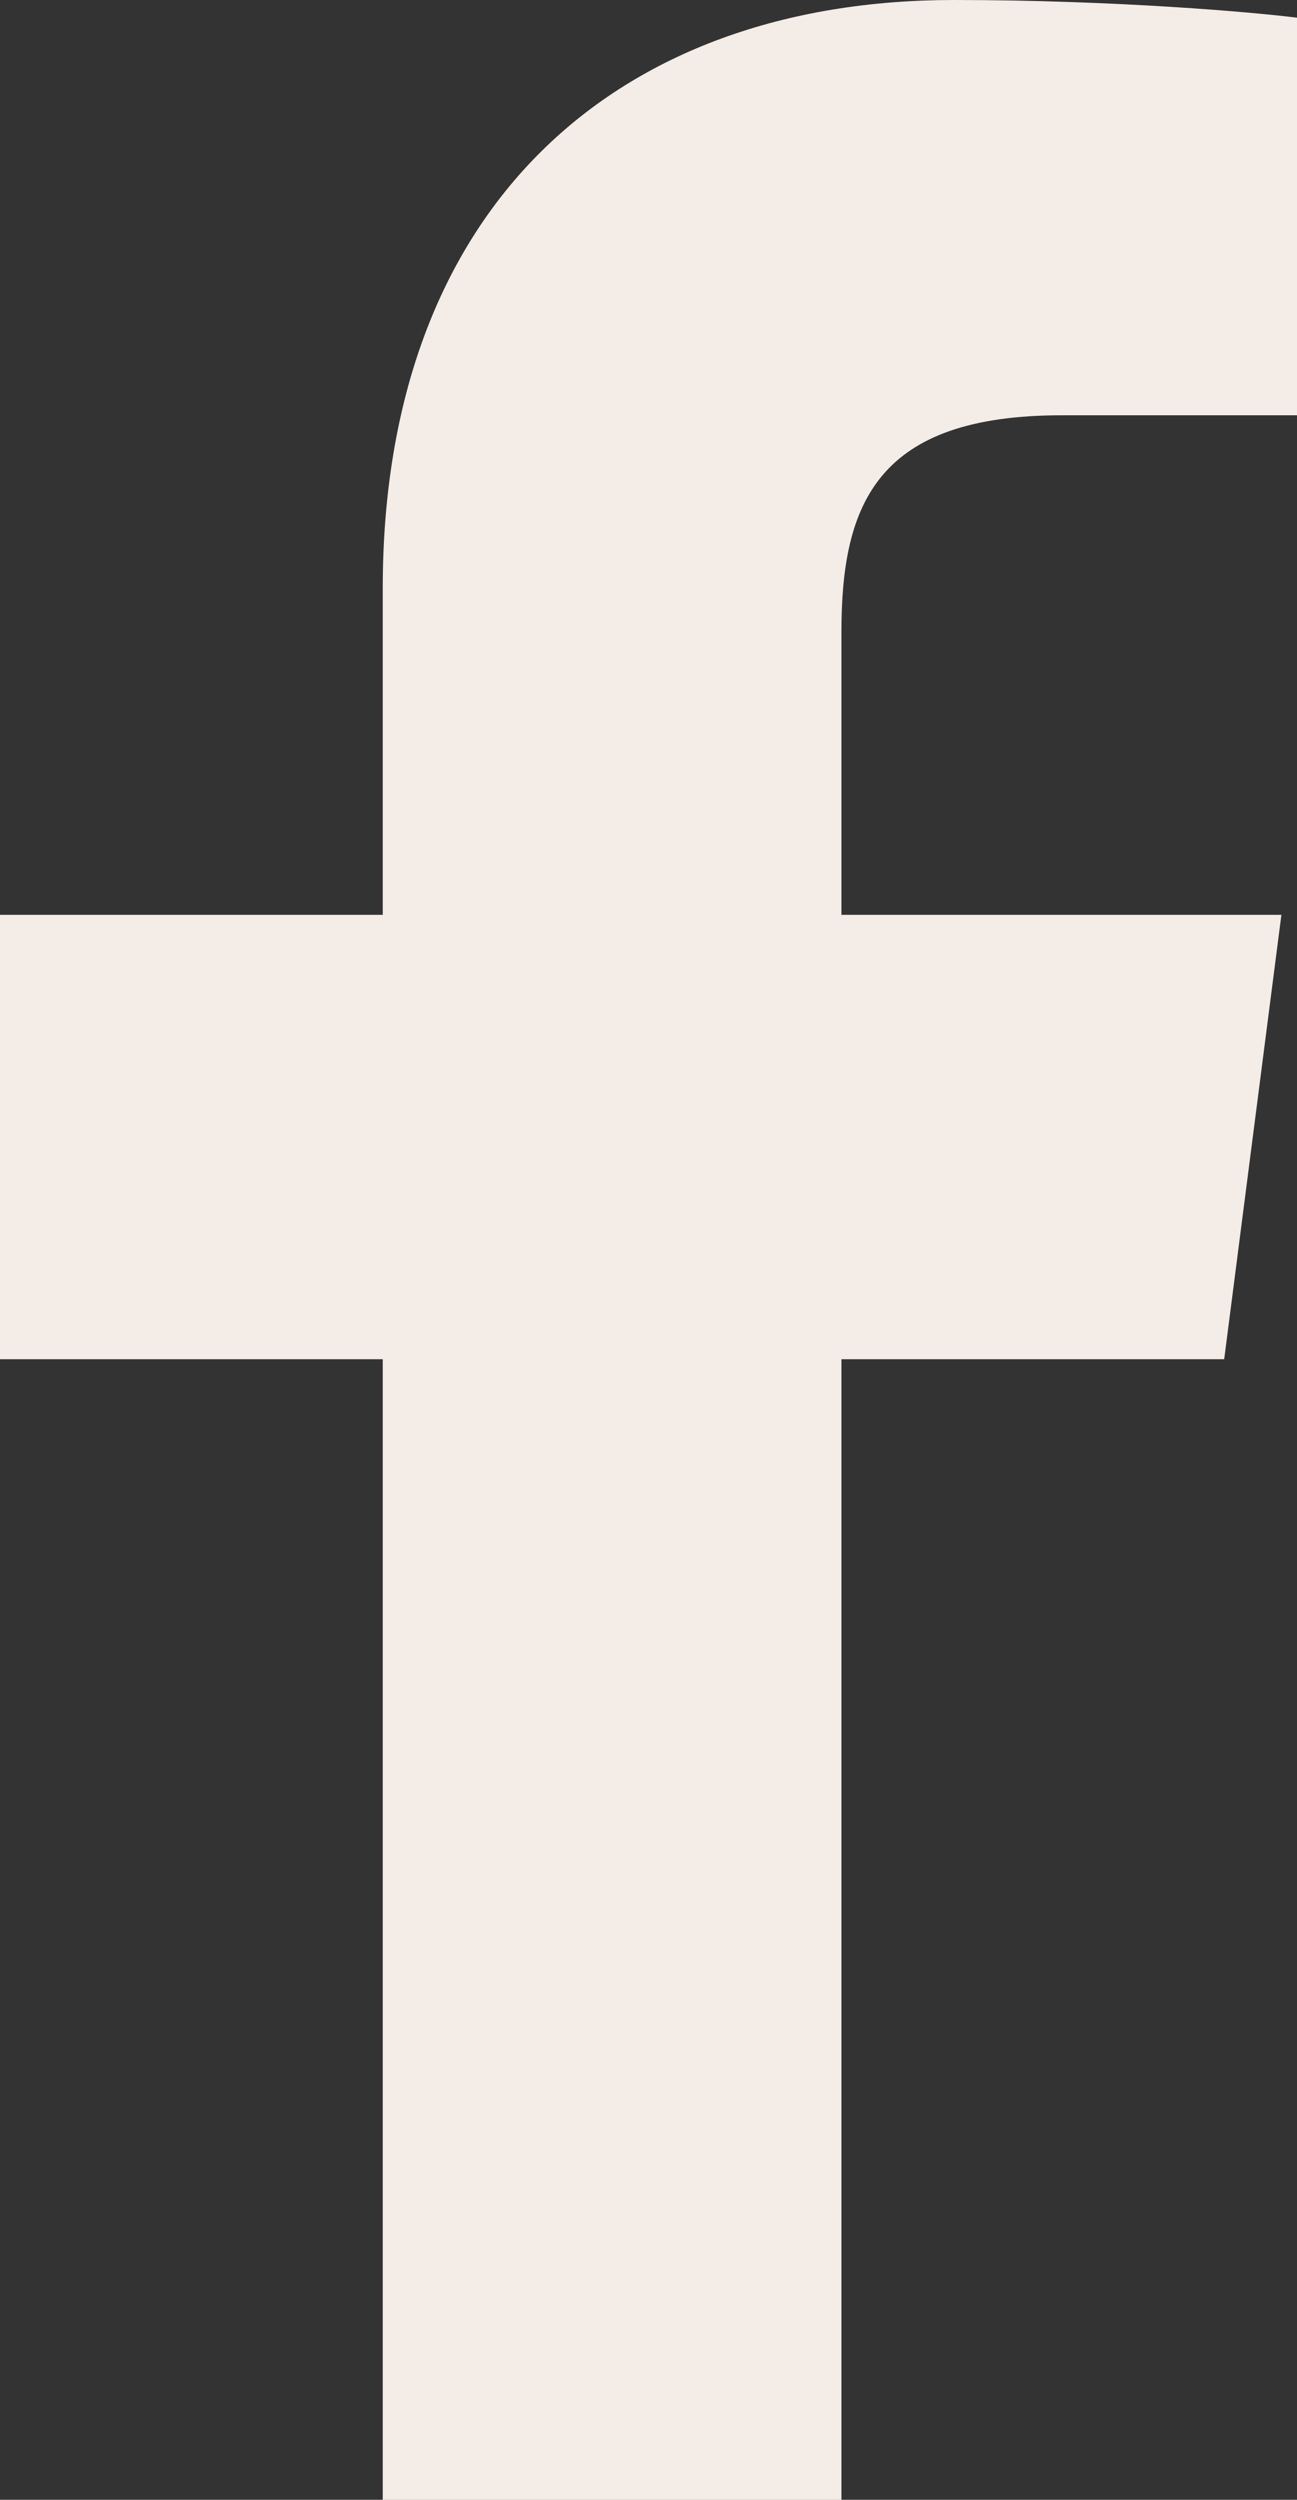
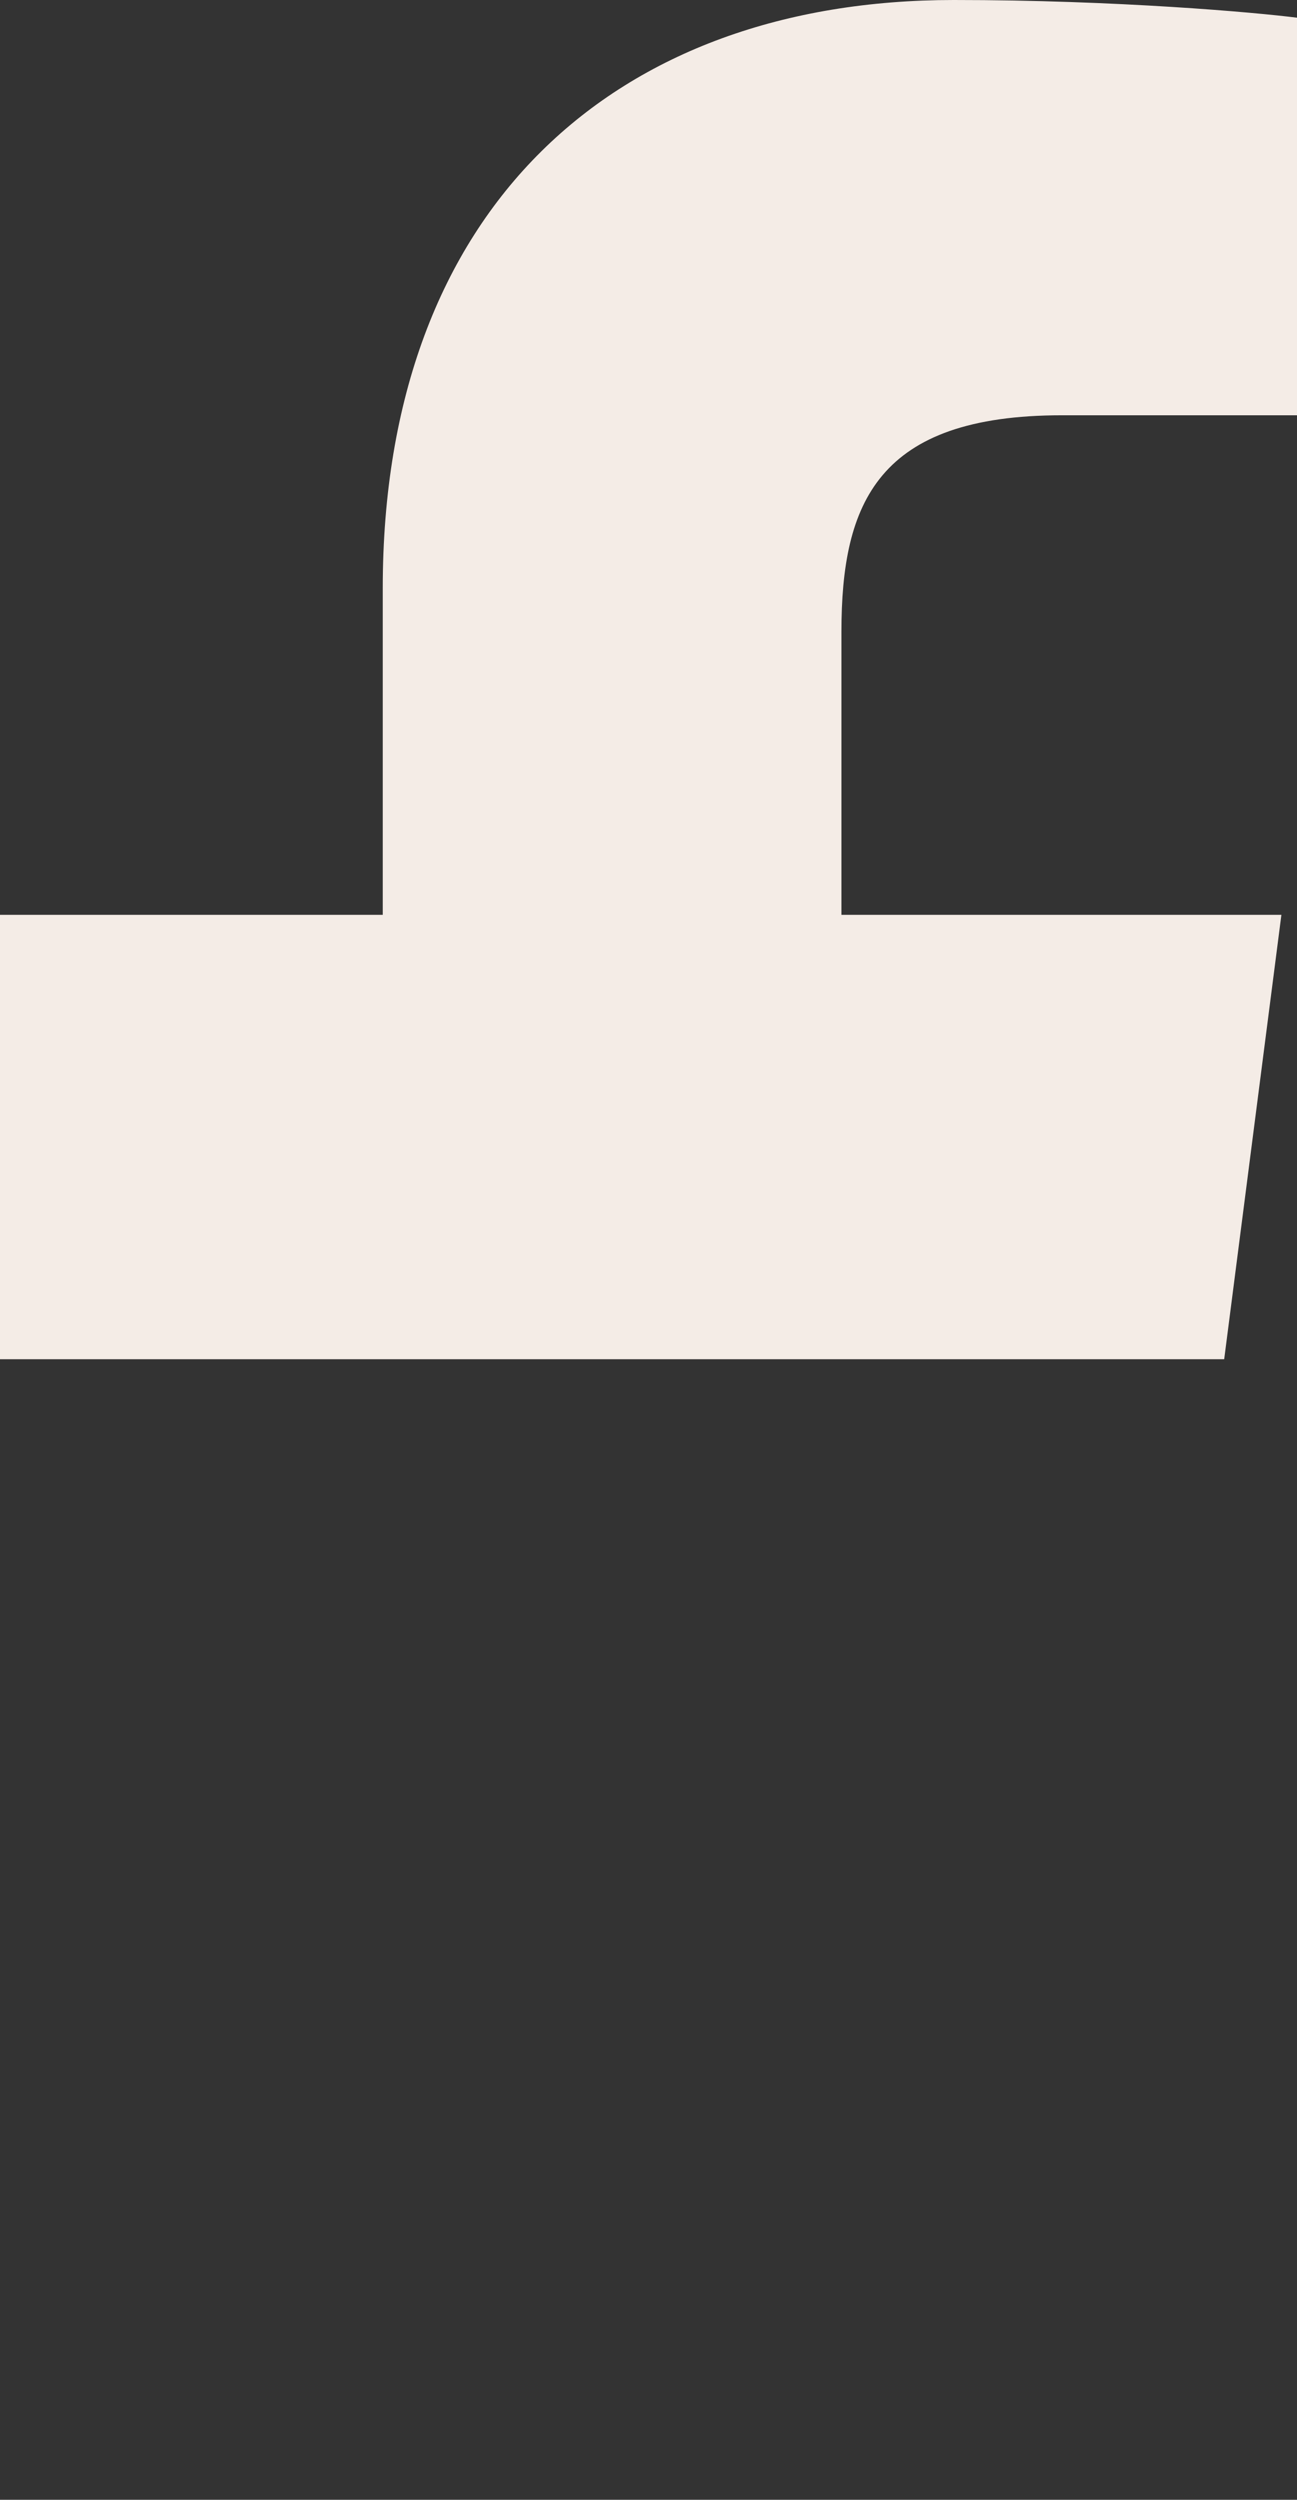
<svg xmlns="http://www.w3.org/2000/svg" id="Layer_2" data-name="Layer 2" viewBox="0 0 254.38 490">
  <rect x="0" y="0" width="254.38" height="490" fill="#333333" stroke="none" />
  <defs>
    <style>
      .cls-1 {
        fill: #f4ece6;
      }
    </style>
  </defs>
  <g id="OBJECTS">
-     <path class="cls-1" d="M165.03,123.83v55.49h86.29l-11.22,87.11h-75.07v223.58h-89.96v-223.58H0v-87.11h75.07v-64.05C75.07,40.6,120.77,0,187.06,0c32.03,0,59.36,2.45,67.32,3.47v77.93h-46.1c-36.11,0-43.25,17.14-43.25,42.43Z" />
+     <path class="cls-1" d="M165.03,123.83v55.49h86.29l-11.22,87.11h-75.07v223.58v-223.58H0v-87.11h75.07v-64.05C75.07,40.6,120.77,0,187.06,0c32.03,0,59.36,2.45,67.32,3.47v77.93h-46.1c-36.11,0-43.25,17.14-43.25,42.43Z" />
  </g>
</svg>